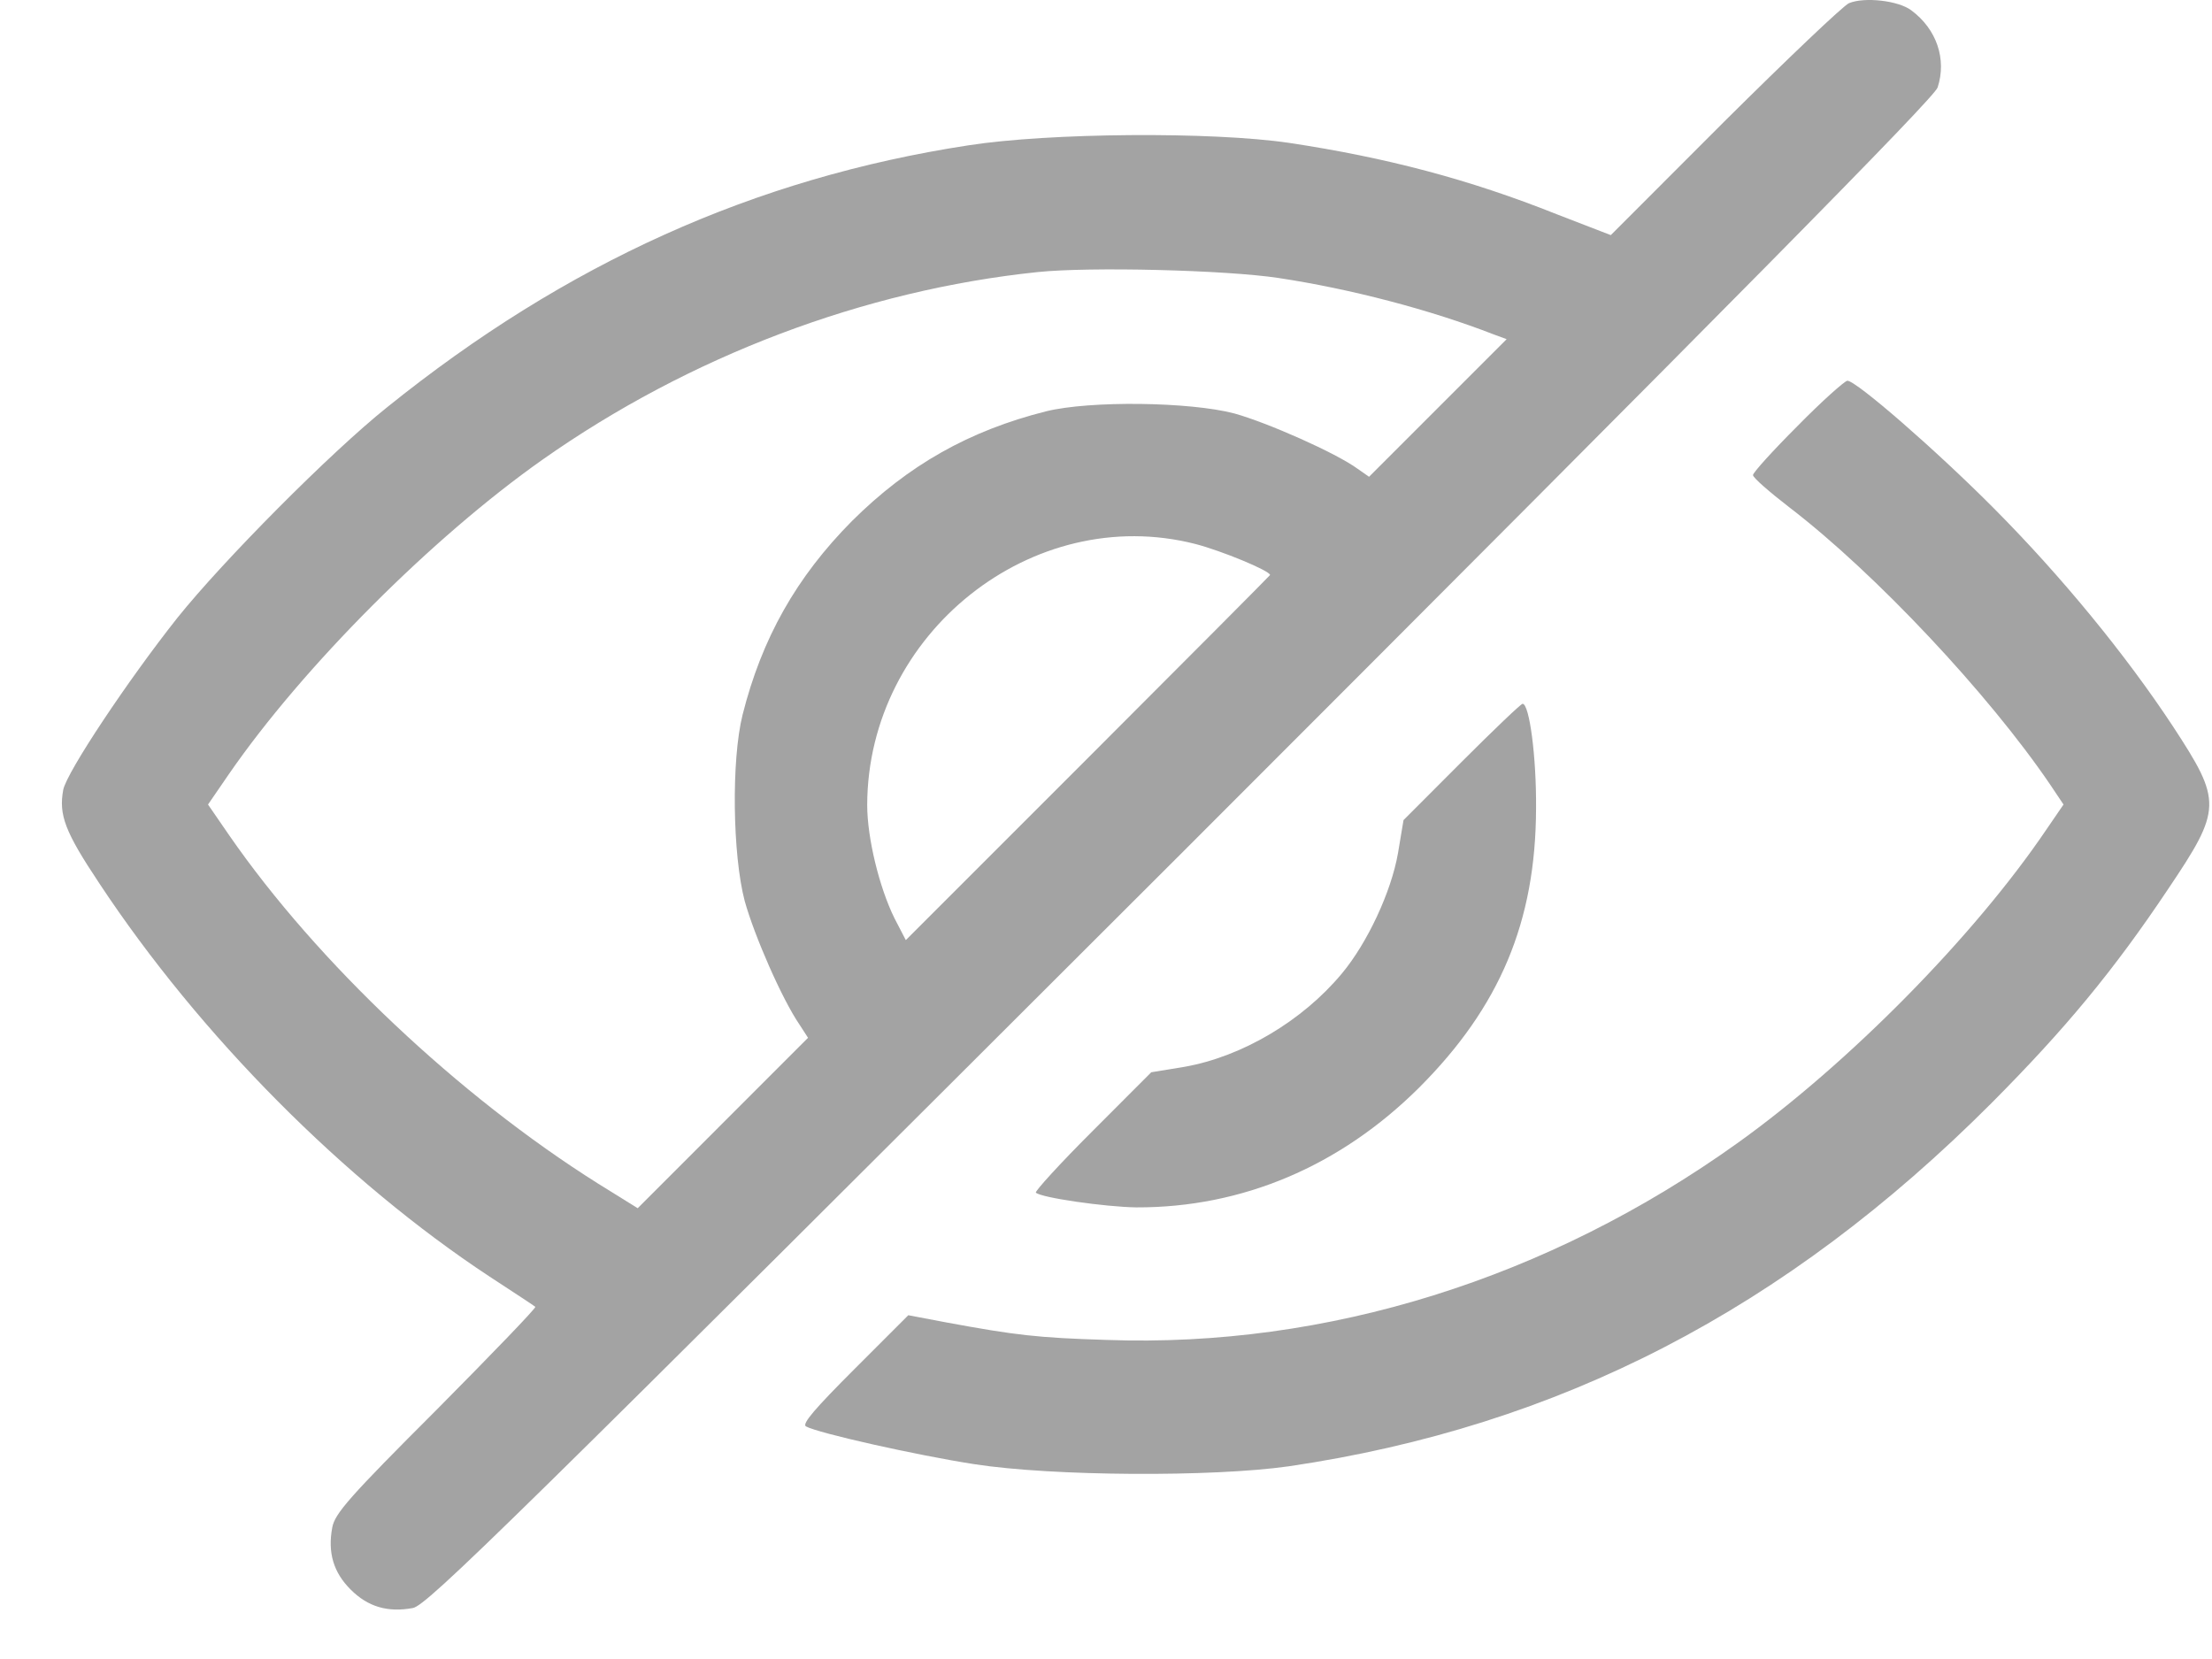
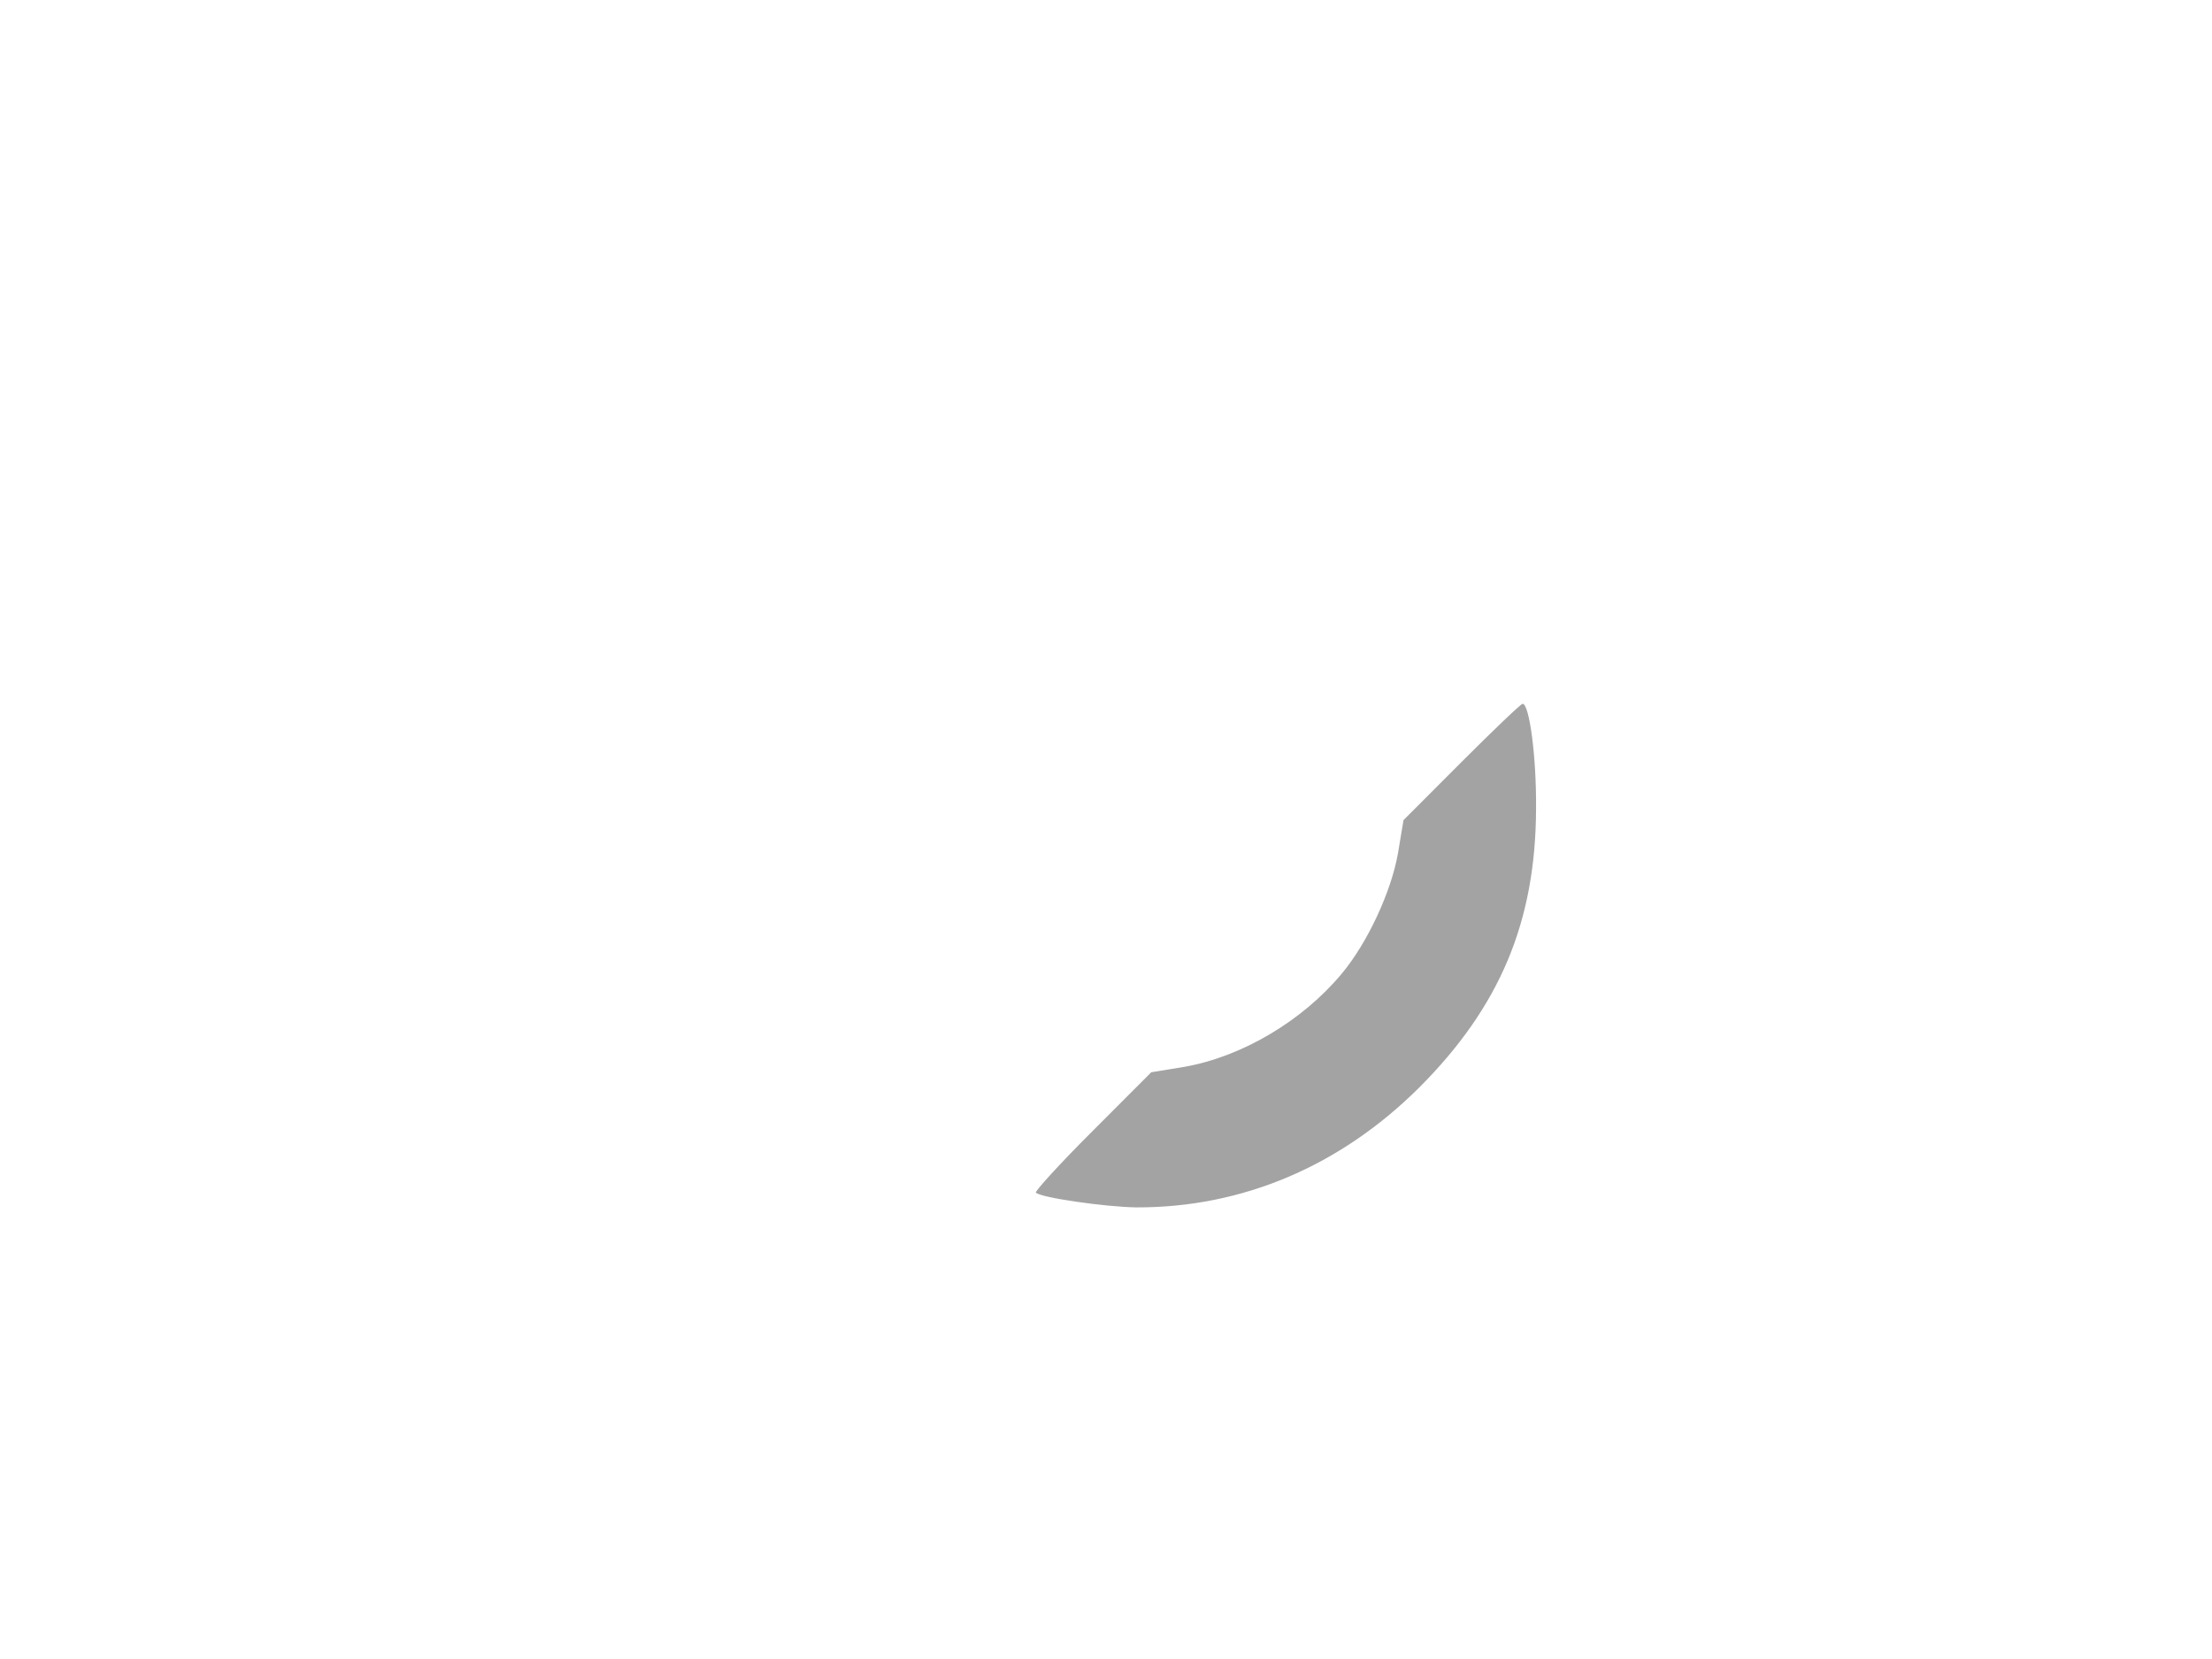
<svg xmlns="http://www.w3.org/2000/svg" width="24" height="18" viewBox="0 0 24 18" fill="none">
-   <path d="M20.062 0.034C19.999 0.061 19.393 0.639 18.71 1.317L17.477 2.551L16.889 2.324C15.942 1.946 15.041 1.709 13.985 1.55C13.147 1.427 11.385 1.44 10.506 1.577C8.189 1.932 6.14 2.856 4.201 4.418C3.586 4.909 2.421 6.084 1.925 6.703C1.387 7.382 0.723 8.379 0.686 8.57C0.636 8.843 0.705 9.025 1.078 9.585C2.171 11.238 3.737 12.813 5.312 13.851C5.576 14.024 5.799 14.169 5.808 14.179C5.822 14.188 5.335 14.693 4.734 15.299C3.791 16.241 3.632 16.423 3.605 16.573C3.554 16.846 3.618 17.061 3.805 17.247C3.992 17.434 4.206 17.497 4.479 17.447C4.633 17.42 5.512 16.555 12.815 9.262C18.81 3.266 20.987 1.062 21.023 0.949C21.123 0.644 21.014 0.316 20.736 0.111C20.595 0.006 20.231 -0.035 20.062 0.034ZM13.871 3.016C14.654 3.134 15.523 3.362 16.211 3.63L16.347 3.68L14.854 5.173L14.731 5.087C14.495 4.914 13.752 4.586 13.393 4.486C12.91 4.359 11.827 4.345 11.349 4.463C10.515 4.673 9.855 5.046 9.245 5.652C8.64 6.262 8.266 6.926 8.057 7.755C7.934 8.247 7.948 9.275 8.08 9.776C8.185 10.154 8.485 10.841 8.676 11.119L8.767 11.26L6.919 13.109L6.486 12.84C4.975 11.889 3.441 10.441 2.489 9.066L2.257 8.729L2.485 8.397C3.29 7.231 4.693 5.829 5.881 4.991C7.483 3.862 9.377 3.148 11.258 2.952C11.822 2.893 13.297 2.929 13.871 3.016ZM12.969 5.902C13.252 5.975 13.78 6.193 13.78 6.239C13.78 6.243 12.892 7.136 11.804 8.224L9.828 10.2L9.705 9.963C9.541 9.631 9.409 9.093 9.409 8.734C9.414 6.872 11.203 5.451 12.969 5.902Z" fill="#A3A3A3" />
-   <path d="M19.502 4.623C19.234 4.891 19.015 5.133 19.02 5.155C19.02 5.183 19.197 5.337 19.416 5.506C20.349 6.221 21.578 7.532 22.243 8.511L22.389 8.729L22.202 9.002C21.419 10.159 20.058 11.538 18.856 12.399C16.798 13.874 14.394 14.625 12.004 14.538C11.258 14.515 11.025 14.488 10.261 14.347L9.855 14.27L9.268 14.857C8.845 15.28 8.699 15.449 8.744 15.476C8.872 15.549 9.951 15.79 10.57 15.886C11.421 16.018 13.156 16.027 13.985 15.909C16.921 15.476 19.37 14.21 21.61 11.966C22.412 11.16 22.935 10.527 23.522 9.649C24.11 8.775 24.11 8.697 23.577 7.882C23.067 7.108 22.371 6.257 21.633 5.515C21.009 4.887 20.14 4.131 20.044 4.131C20.017 4.131 19.771 4.349 19.502 4.623Z" fill="#A3A3A3" />
  <path d="M15.856 8.269L15.228 8.898L15.168 9.257C15.095 9.676 14.836 10.231 14.558 10.564C14.13 11.078 13.475 11.465 12.851 11.575L12.491 11.634L11.85 12.276C11.499 12.626 11.226 12.927 11.239 12.94C11.294 12.995 11.991 13.095 12.328 13.1C13.479 13.104 14.54 12.653 15.396 11.802C16.275 10.923 16.662 9.999 16.666 8.775C16.671 8.206 16.593 7.636 16.52 7.636C16.502 7.636 16.206 7.919 15.856 8.269Z" fill="#A3A3A3" />
</svg>